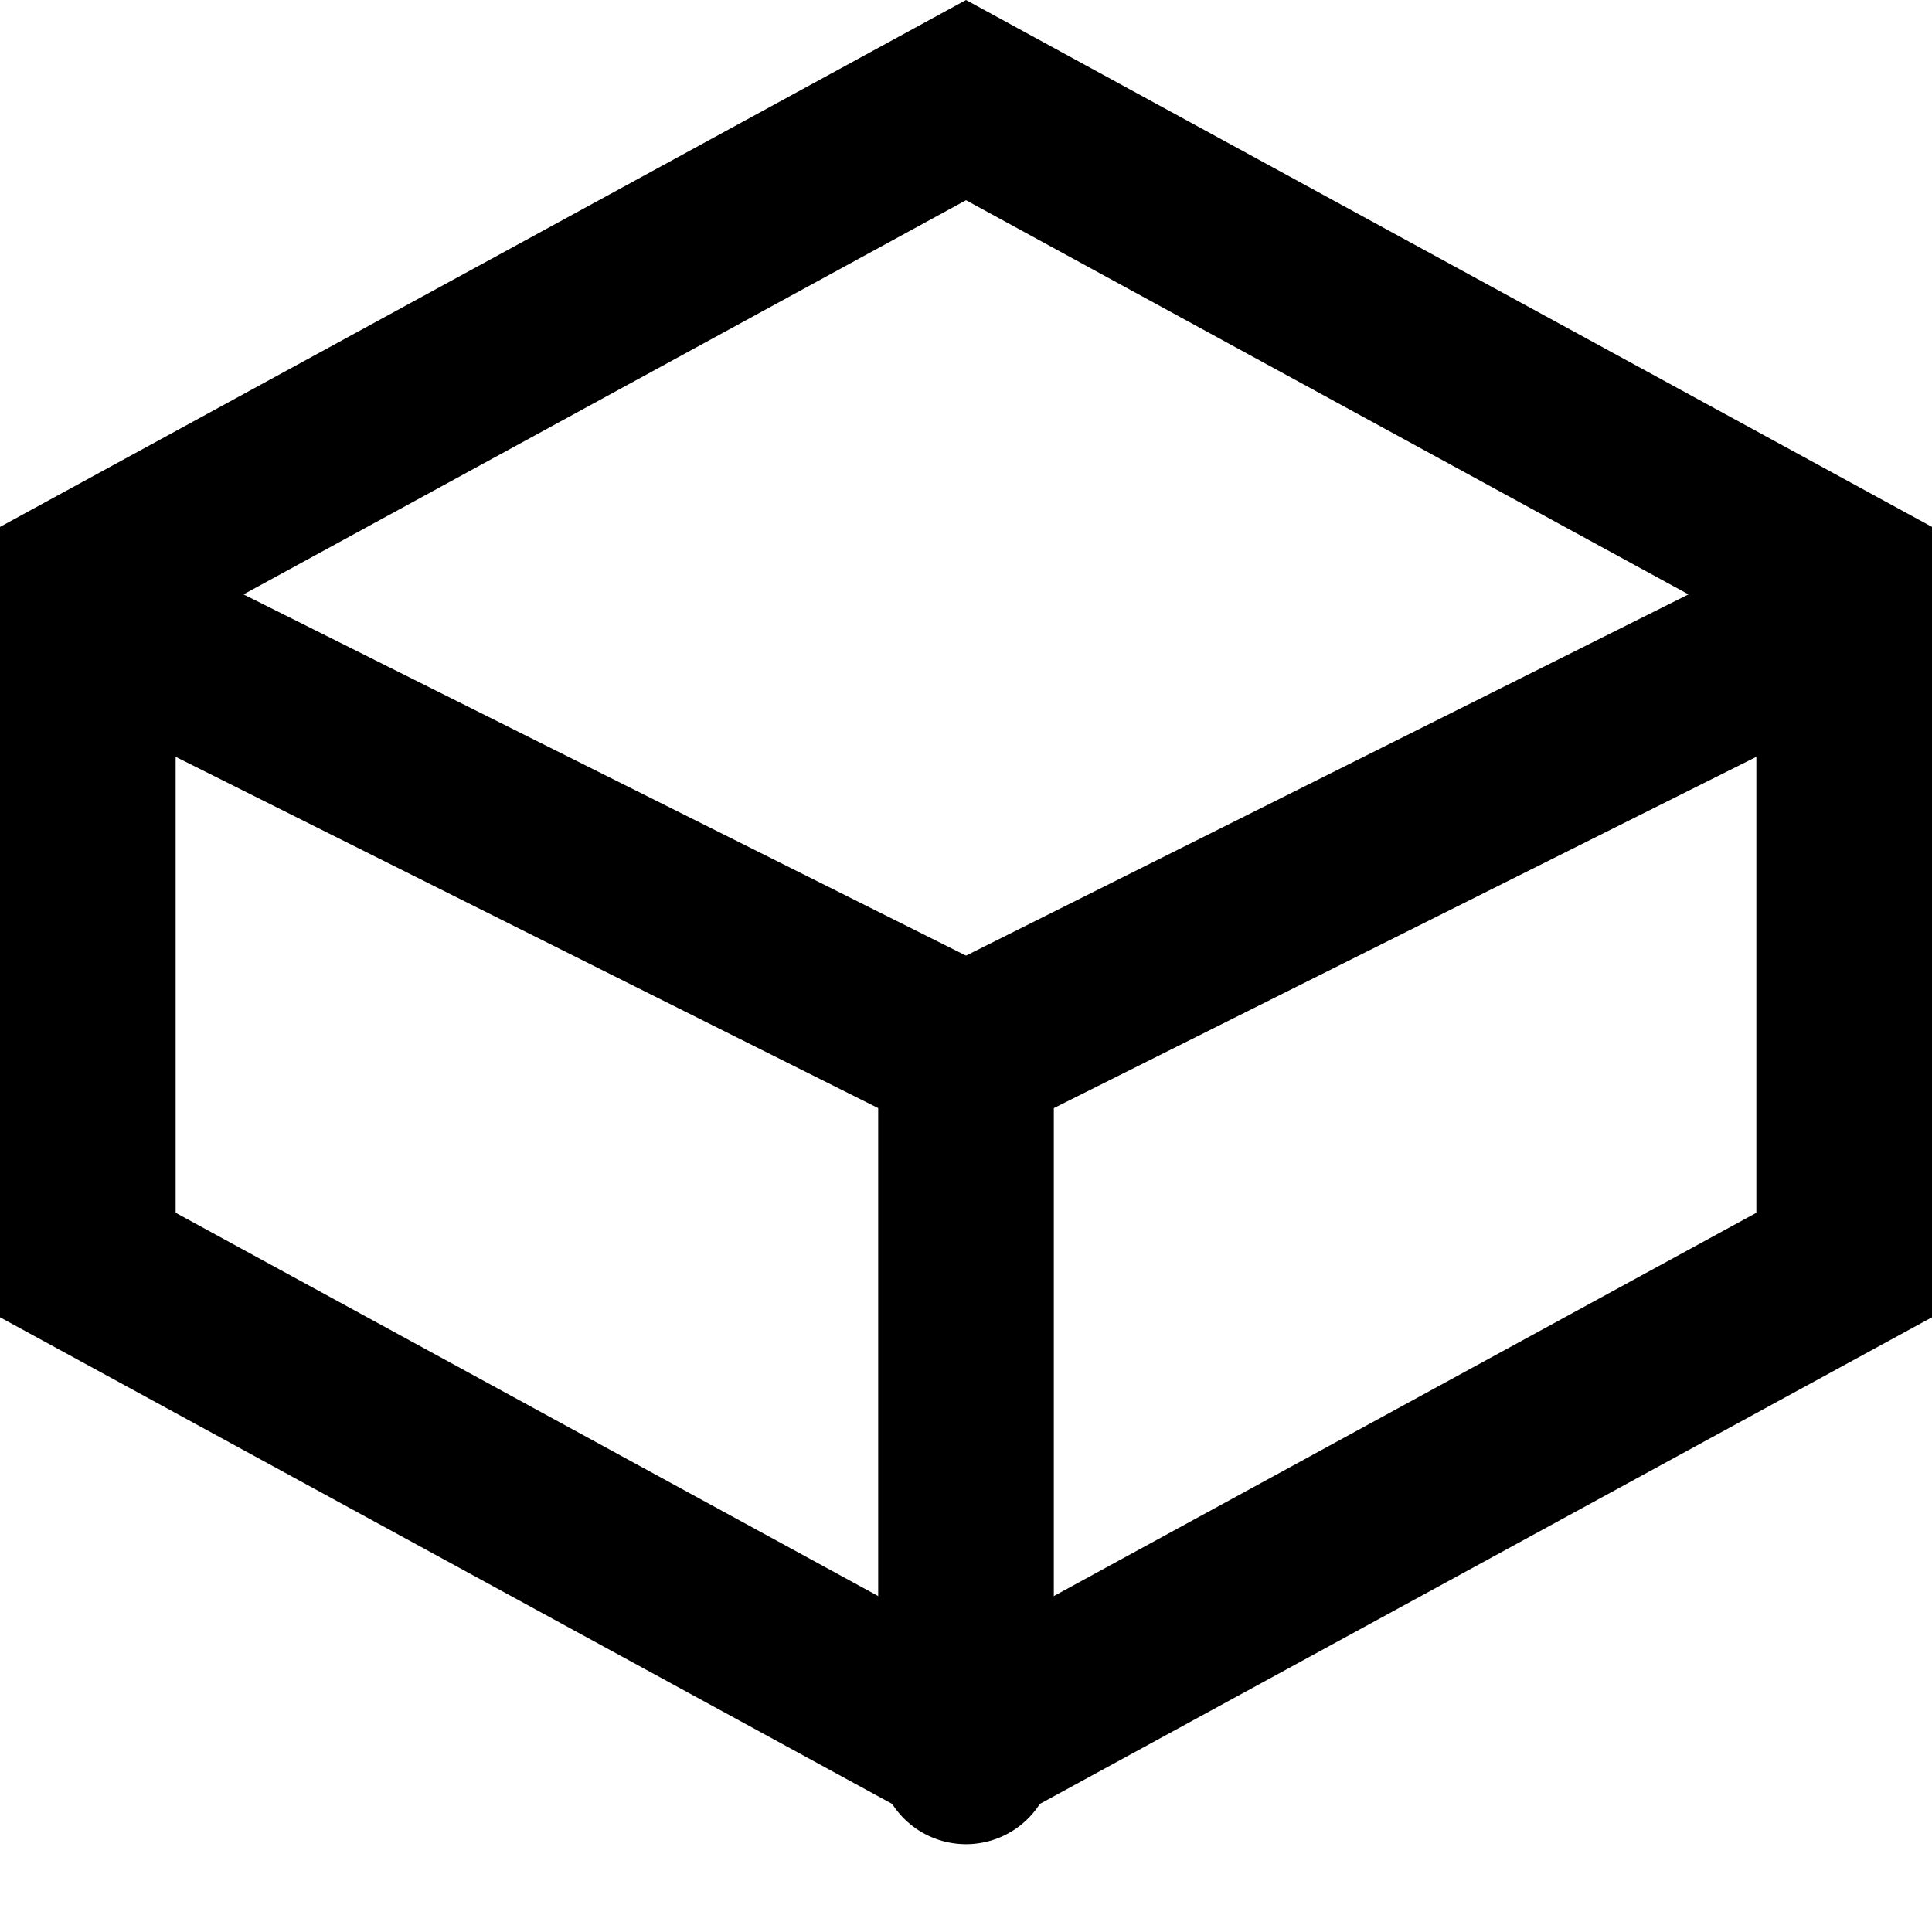
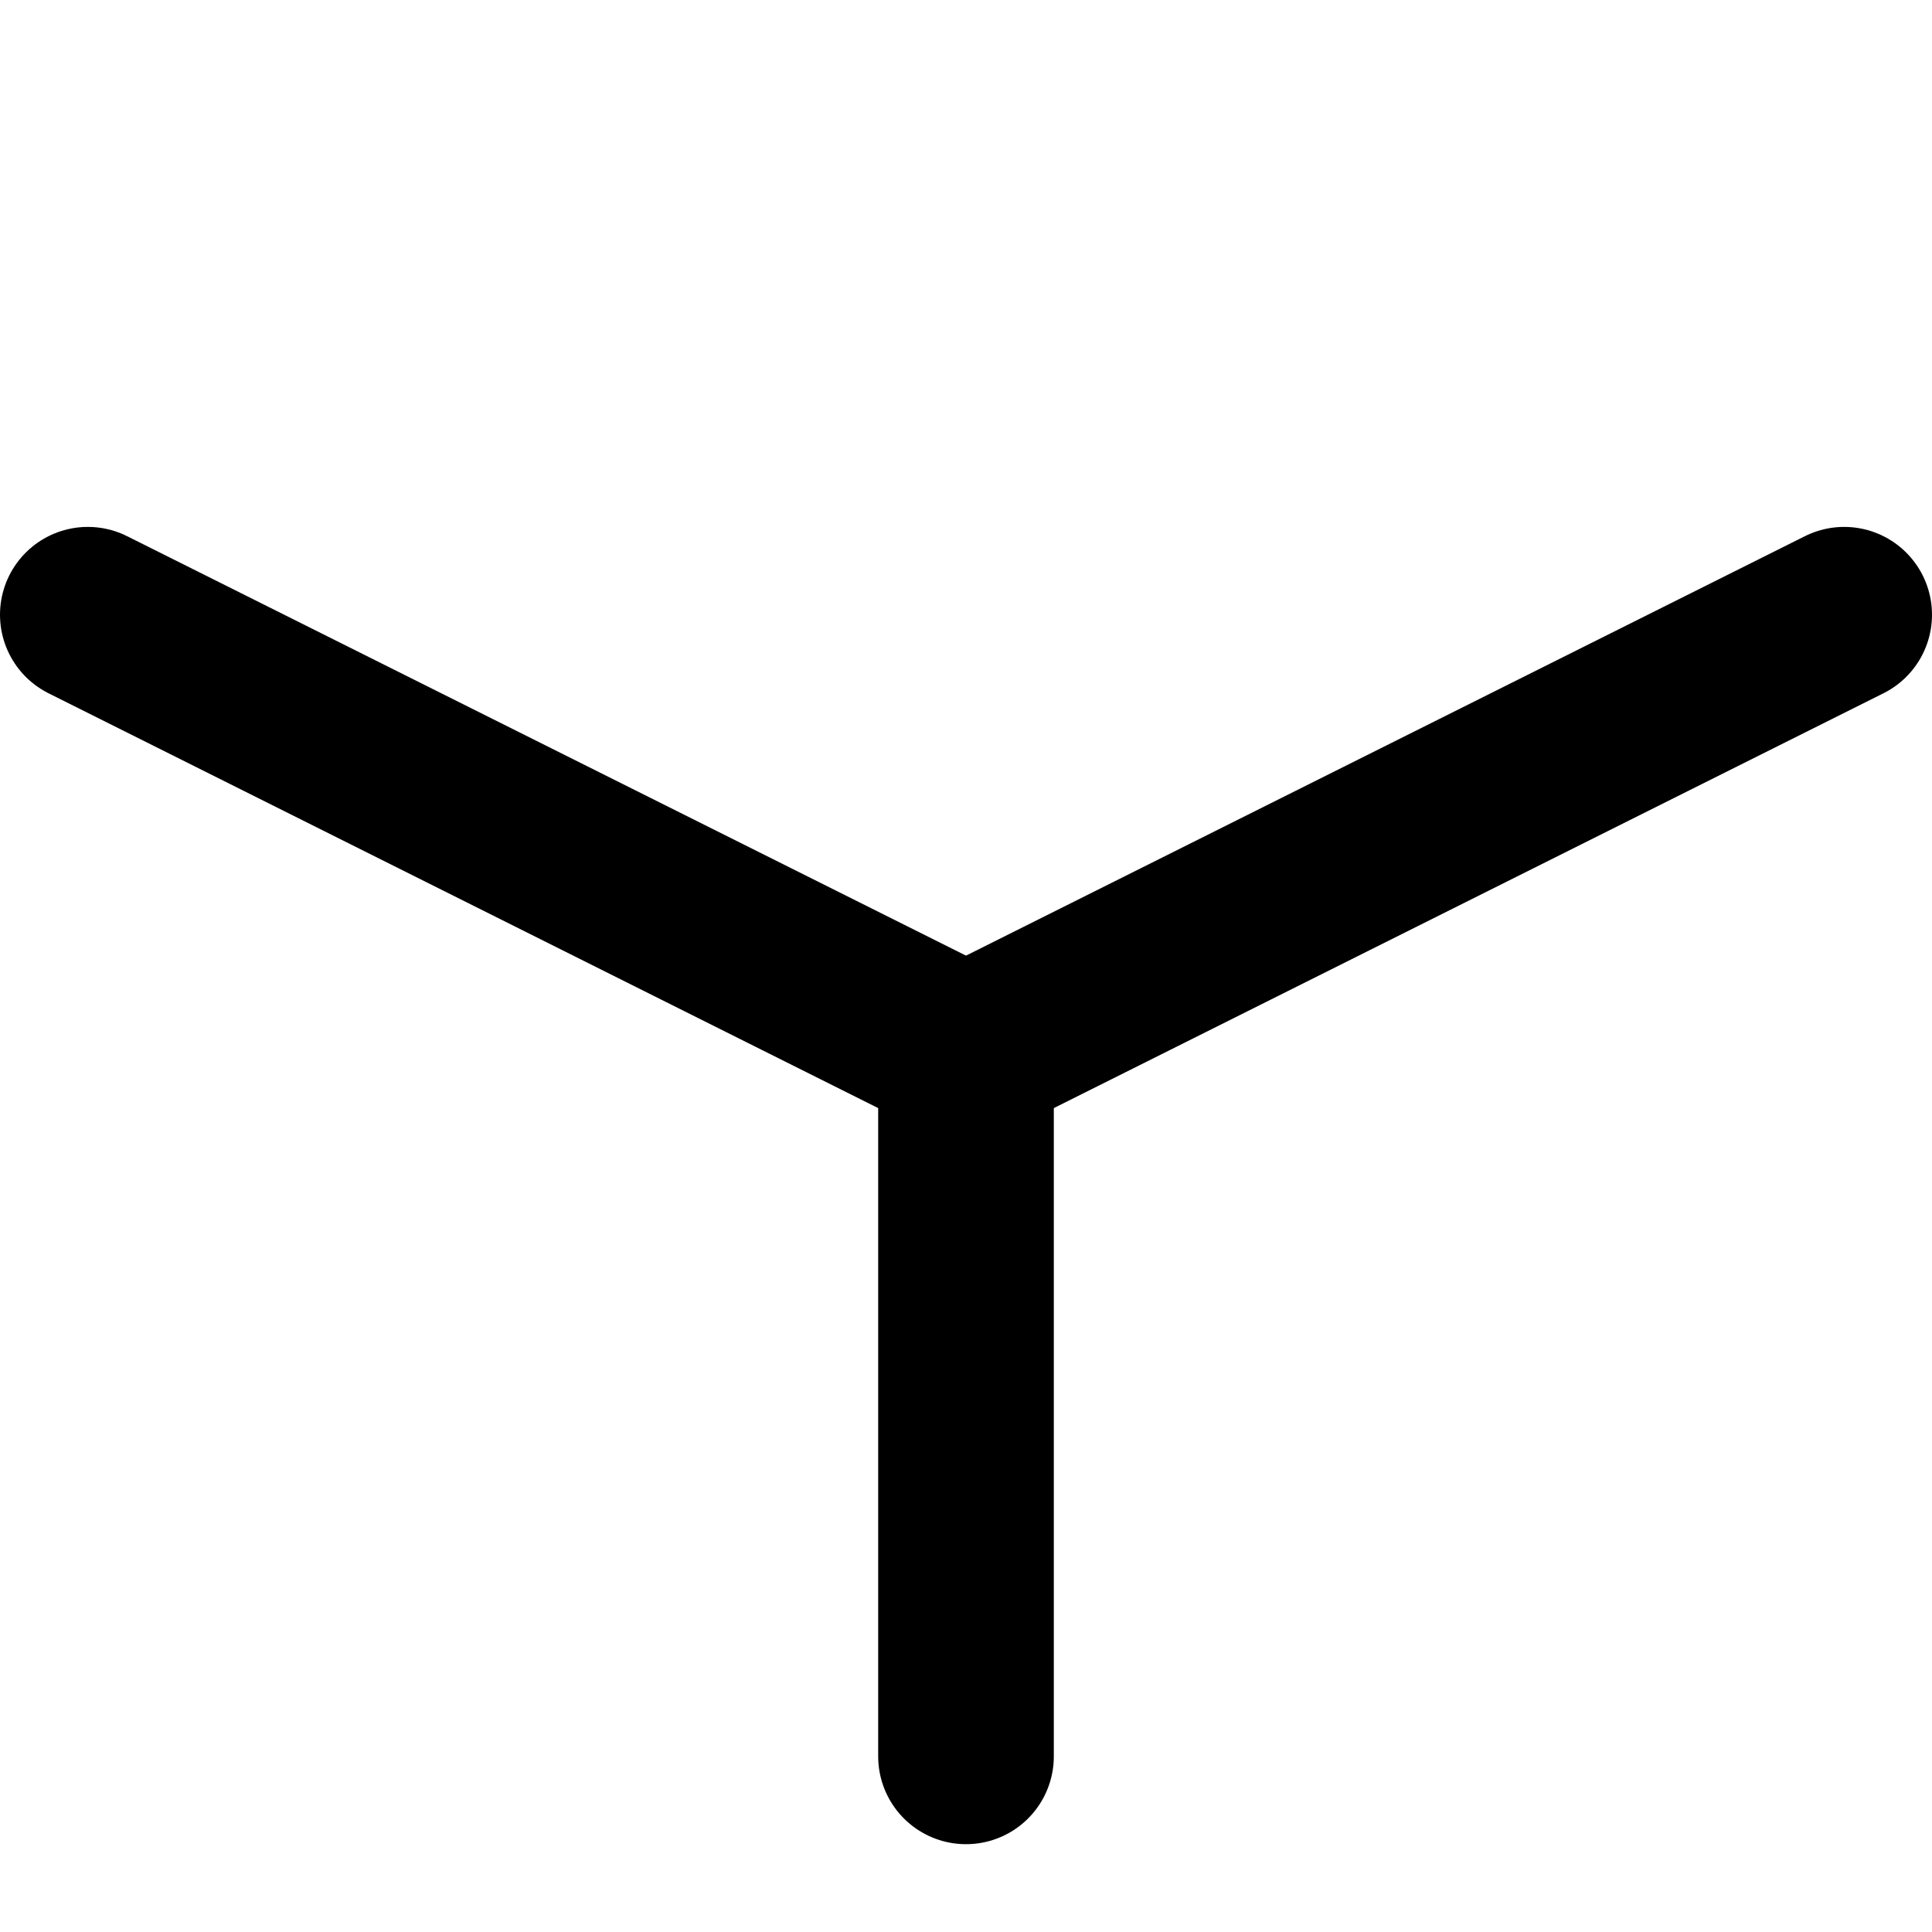
<svg xmlns="http://www.w3.org/2000/svg" width="22" height="22" viewBox="0 0 22 22">
  <defs>
    <style>.cls-1,.cls-2{fill:none;}.cls-2{stroke:#000;stroke-linecap:round;stroke-linejoin:round;stroke-width:2px;}</style>
  </defs>
  <title>Interface-009-22x22</title>
  <g id="Layer_2" data-name="Layer 2">
    <g id="Слой_1" data-name="Слой 1">
-       <rect class="cls-1" width="22" height="22" />
-       <path d="M11,2.28l9,4.91v6.62l-9,4.91L2,13.81V7.19l9-4.91M11,0,0,6v9l11,6,11-6V6L11,0Z" />
      <polyline class="cls-2" points="1 7 11 12 11 20" />
      <line class="cls-2" x1="21" y1="7" x2="11" y2="12" />
    </g>
  </g>
</svg>